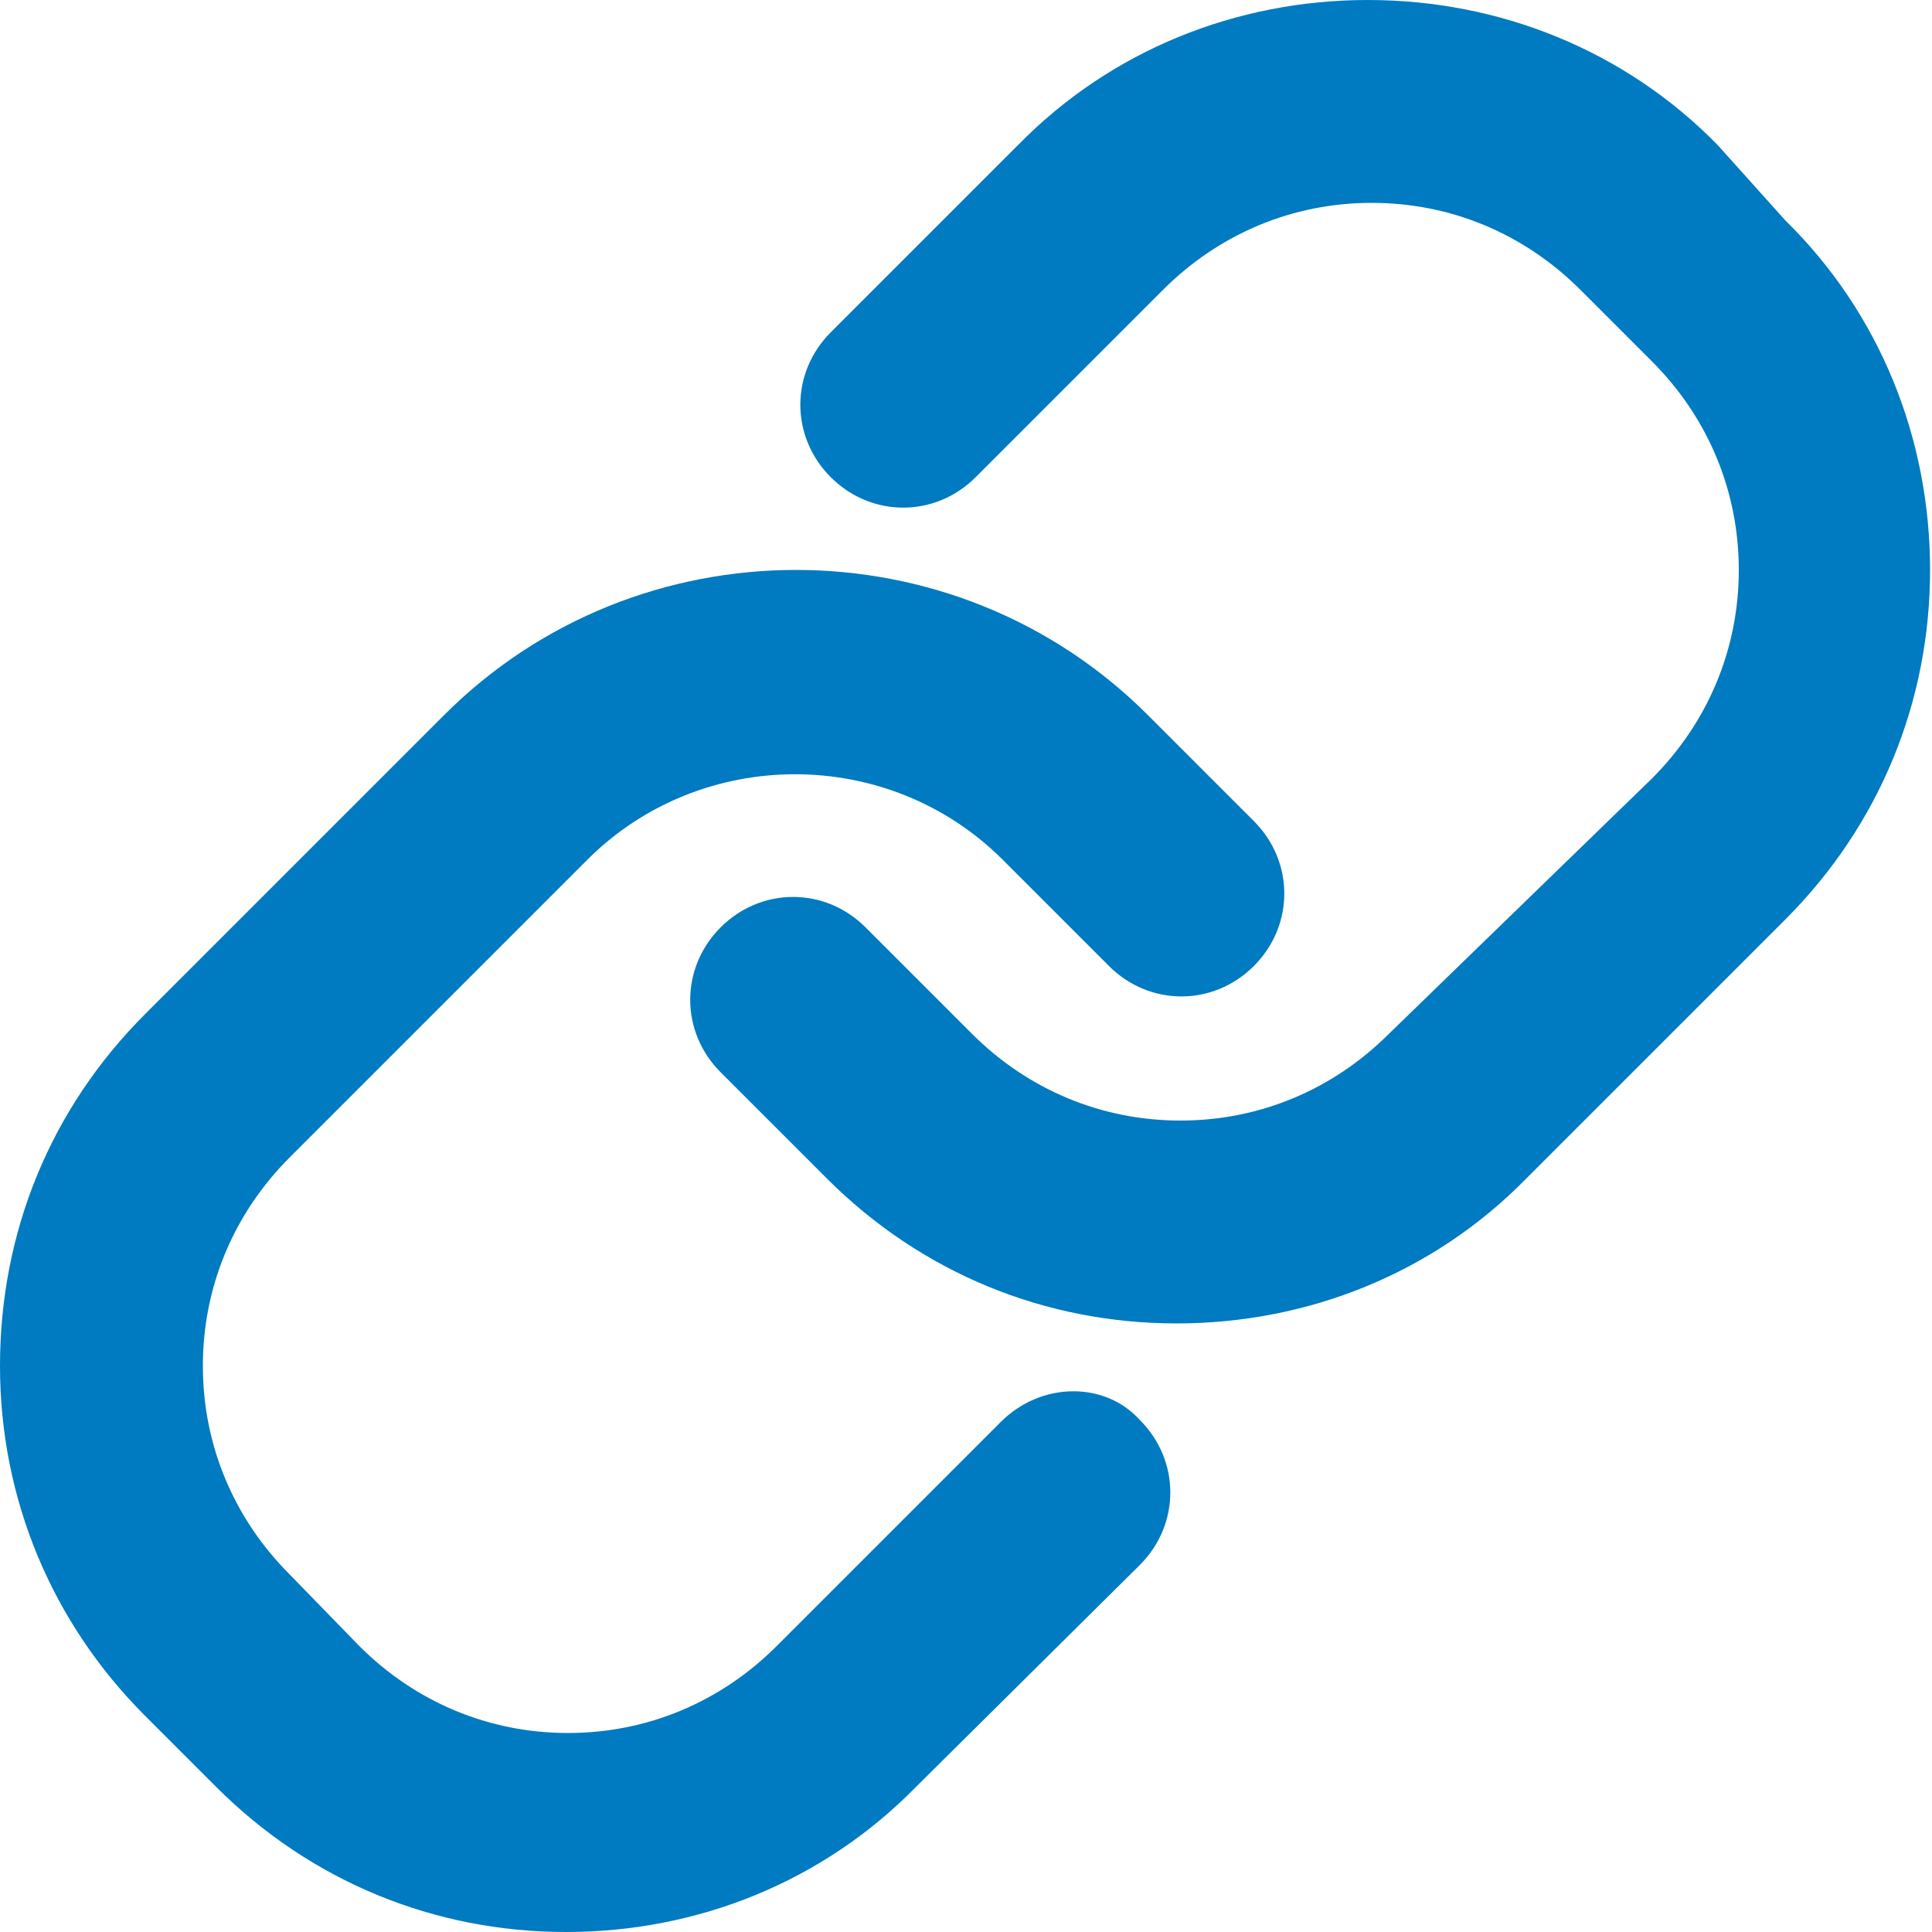
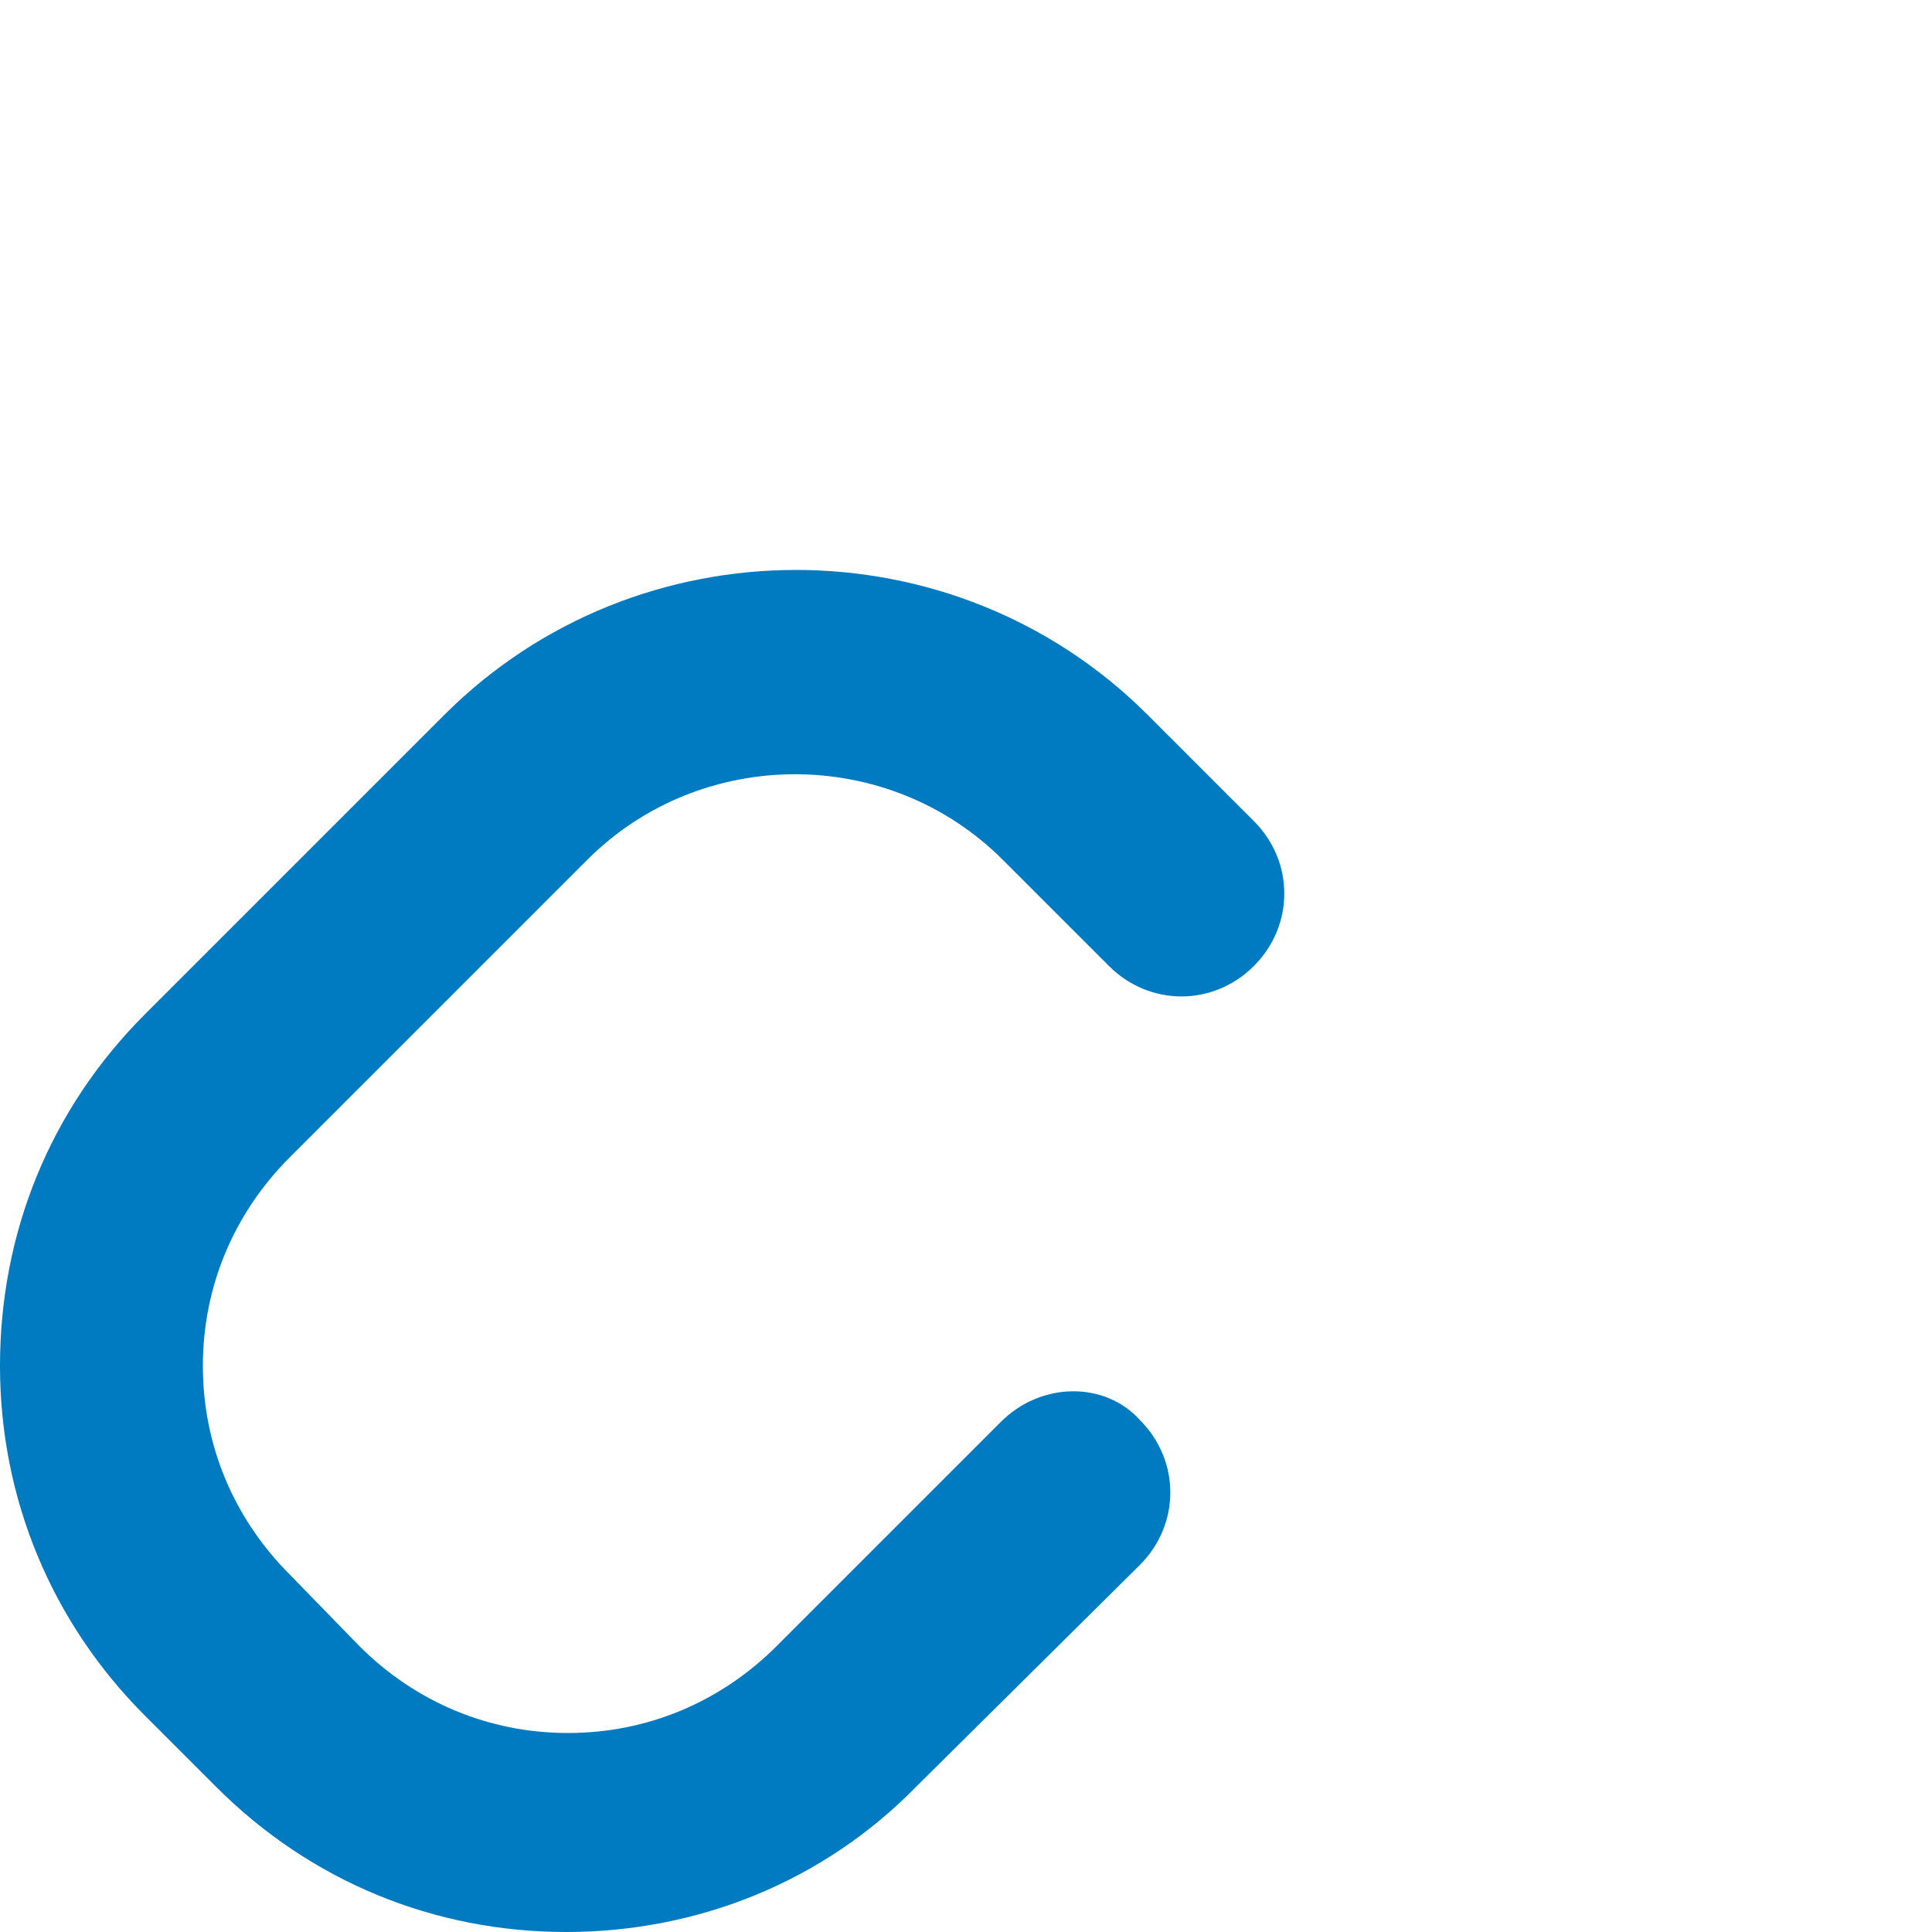
<svg xmlns="http://www.w3.org/2000/svg" version="1.1" id="Ebene_1" x="0px" y="0px" width="100px" height="100px" viewBox="0 0 100 100" style="enable-background:new 0 0 100 100;" xml:space="preserve">
  <style type="text/css">
	.st0{fill:#007AC0;}
</style>
  <g>
    <g>
      <path class="st0" d="M51.8,73.6L40.2,85.2c-2.9,2.9-6.7,4.5-10.8,4.5s-7.9-1.6-10.8-4.5L15,81.5c-2.9-2.9-4.5-6.7-4.5-10.8    c0-4.1,1.6-7.9,4.5-10.8l15.4-15.4c5.9-5.9,15.6-5.9,21.5,0l5.5,5.5c2.1,2.1,5.4,2.1,7.5,0s2.1-5.4,0-7.5l-5.5-5.5    c-10-10-26.4-10-36.4,0L7.5,52.5c-4.9,4.9-7.5,11.3-7.5,18.2S2.7,84,7.5,88.8l3.7,3.7c4.9,4.9,11.3,7.5,18.1,7.5    s13.3-2.6,18.1-7.5L59,81c2.1-2.1,2.1-5.4,0-7.5C57.2,71.5,53.9,71.5,51.8,73.6z" />
-       <path class="st0" d="M88.9,7.5C84.1,2.6,77.6,0,70.8,0S57.5,2.6,52.7,7.5L43,17.2c-2.1,2.1-2.1,5.4,0,7.5c2.1,2.1,5.4,2.1,7.5,0    l9.7-9.7c2.9-2.9,6.7-4.5,10.8-4.5s7.9,1.6,10.8,4.5l3.7,3.7c2.9,2.9,4.5,6.7,4.5,10.8s-1.6,7.9-4.5,10.8L71.9,53.5    C69,56.4,65.2,58,61.1,58s-7.9-1.6-10.8-4.5L44.8,48c-2.1-2.1-5.4-2.1-7.5,0s-2.1,5.4,0,7.5l5.5,5.5c4.9,4.9,11.3,7.5,18.1,7.5    s13.3-2.6,18.1-7.5l13.4-13.4c4.9-4.9,7.5-11.3,7.5-18.1s-2.6-13.3-7.5-18.1L88.9,7.5z" />
    </g>
  </g>
</svg>